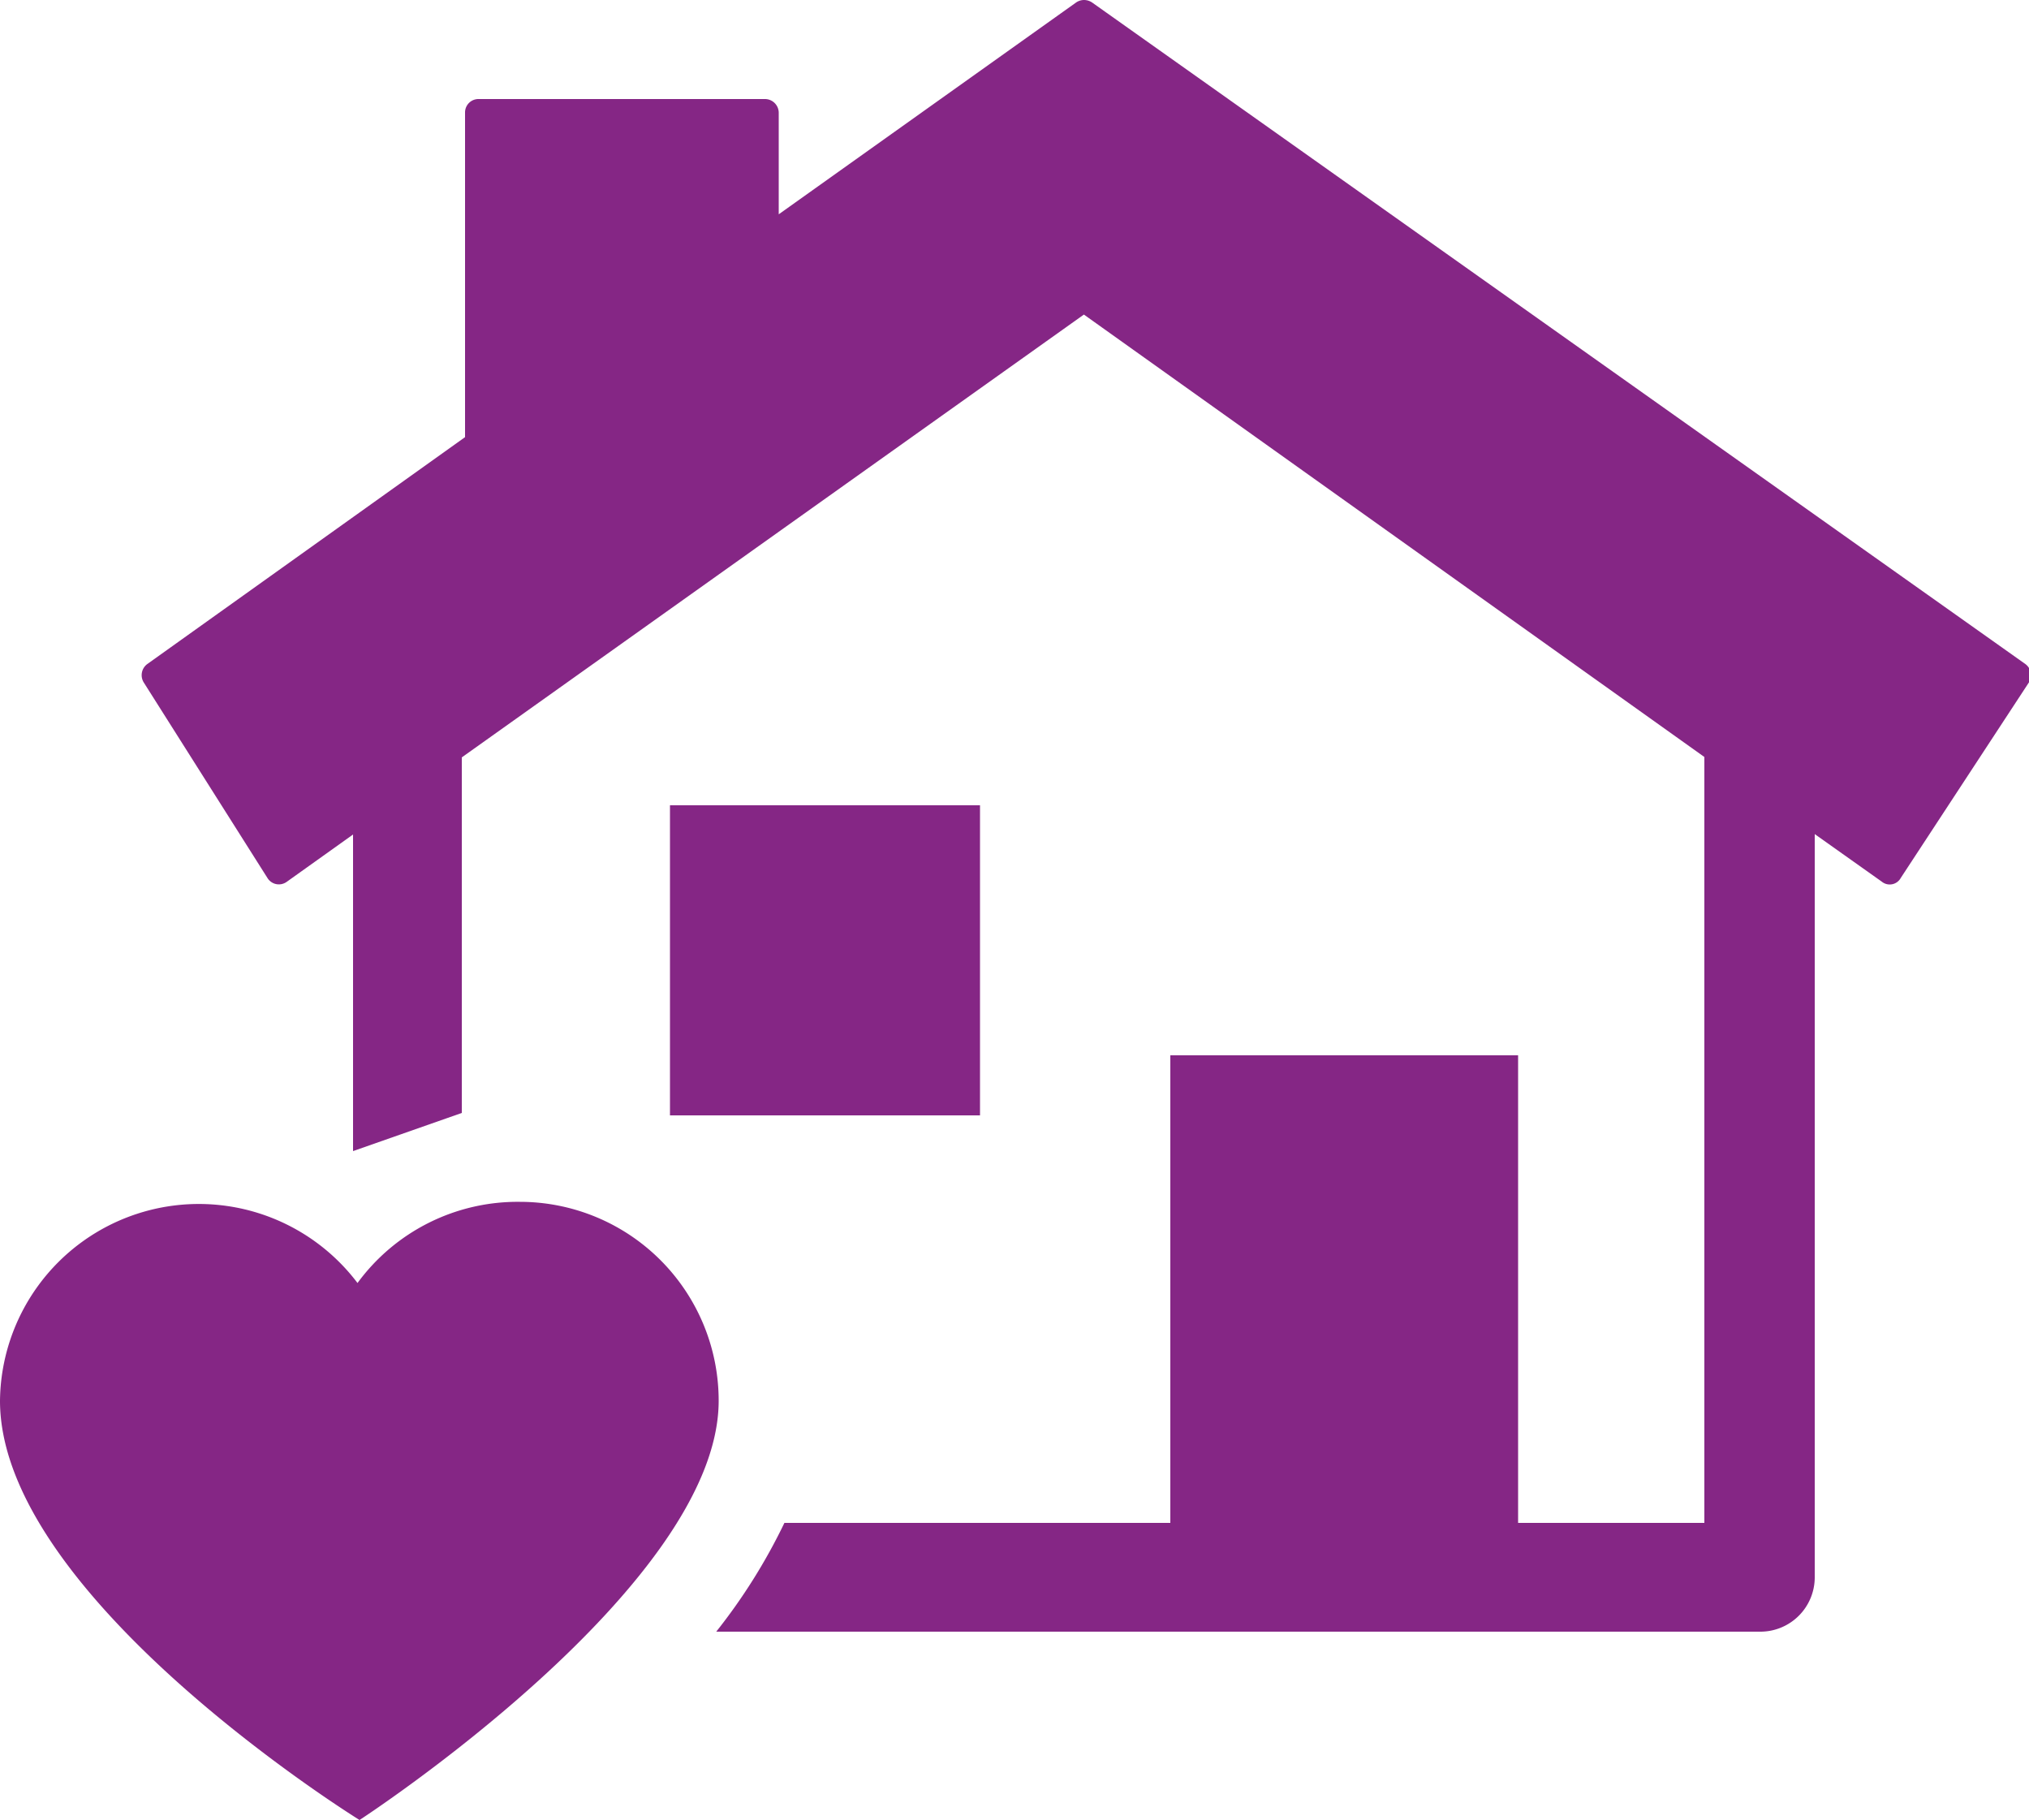
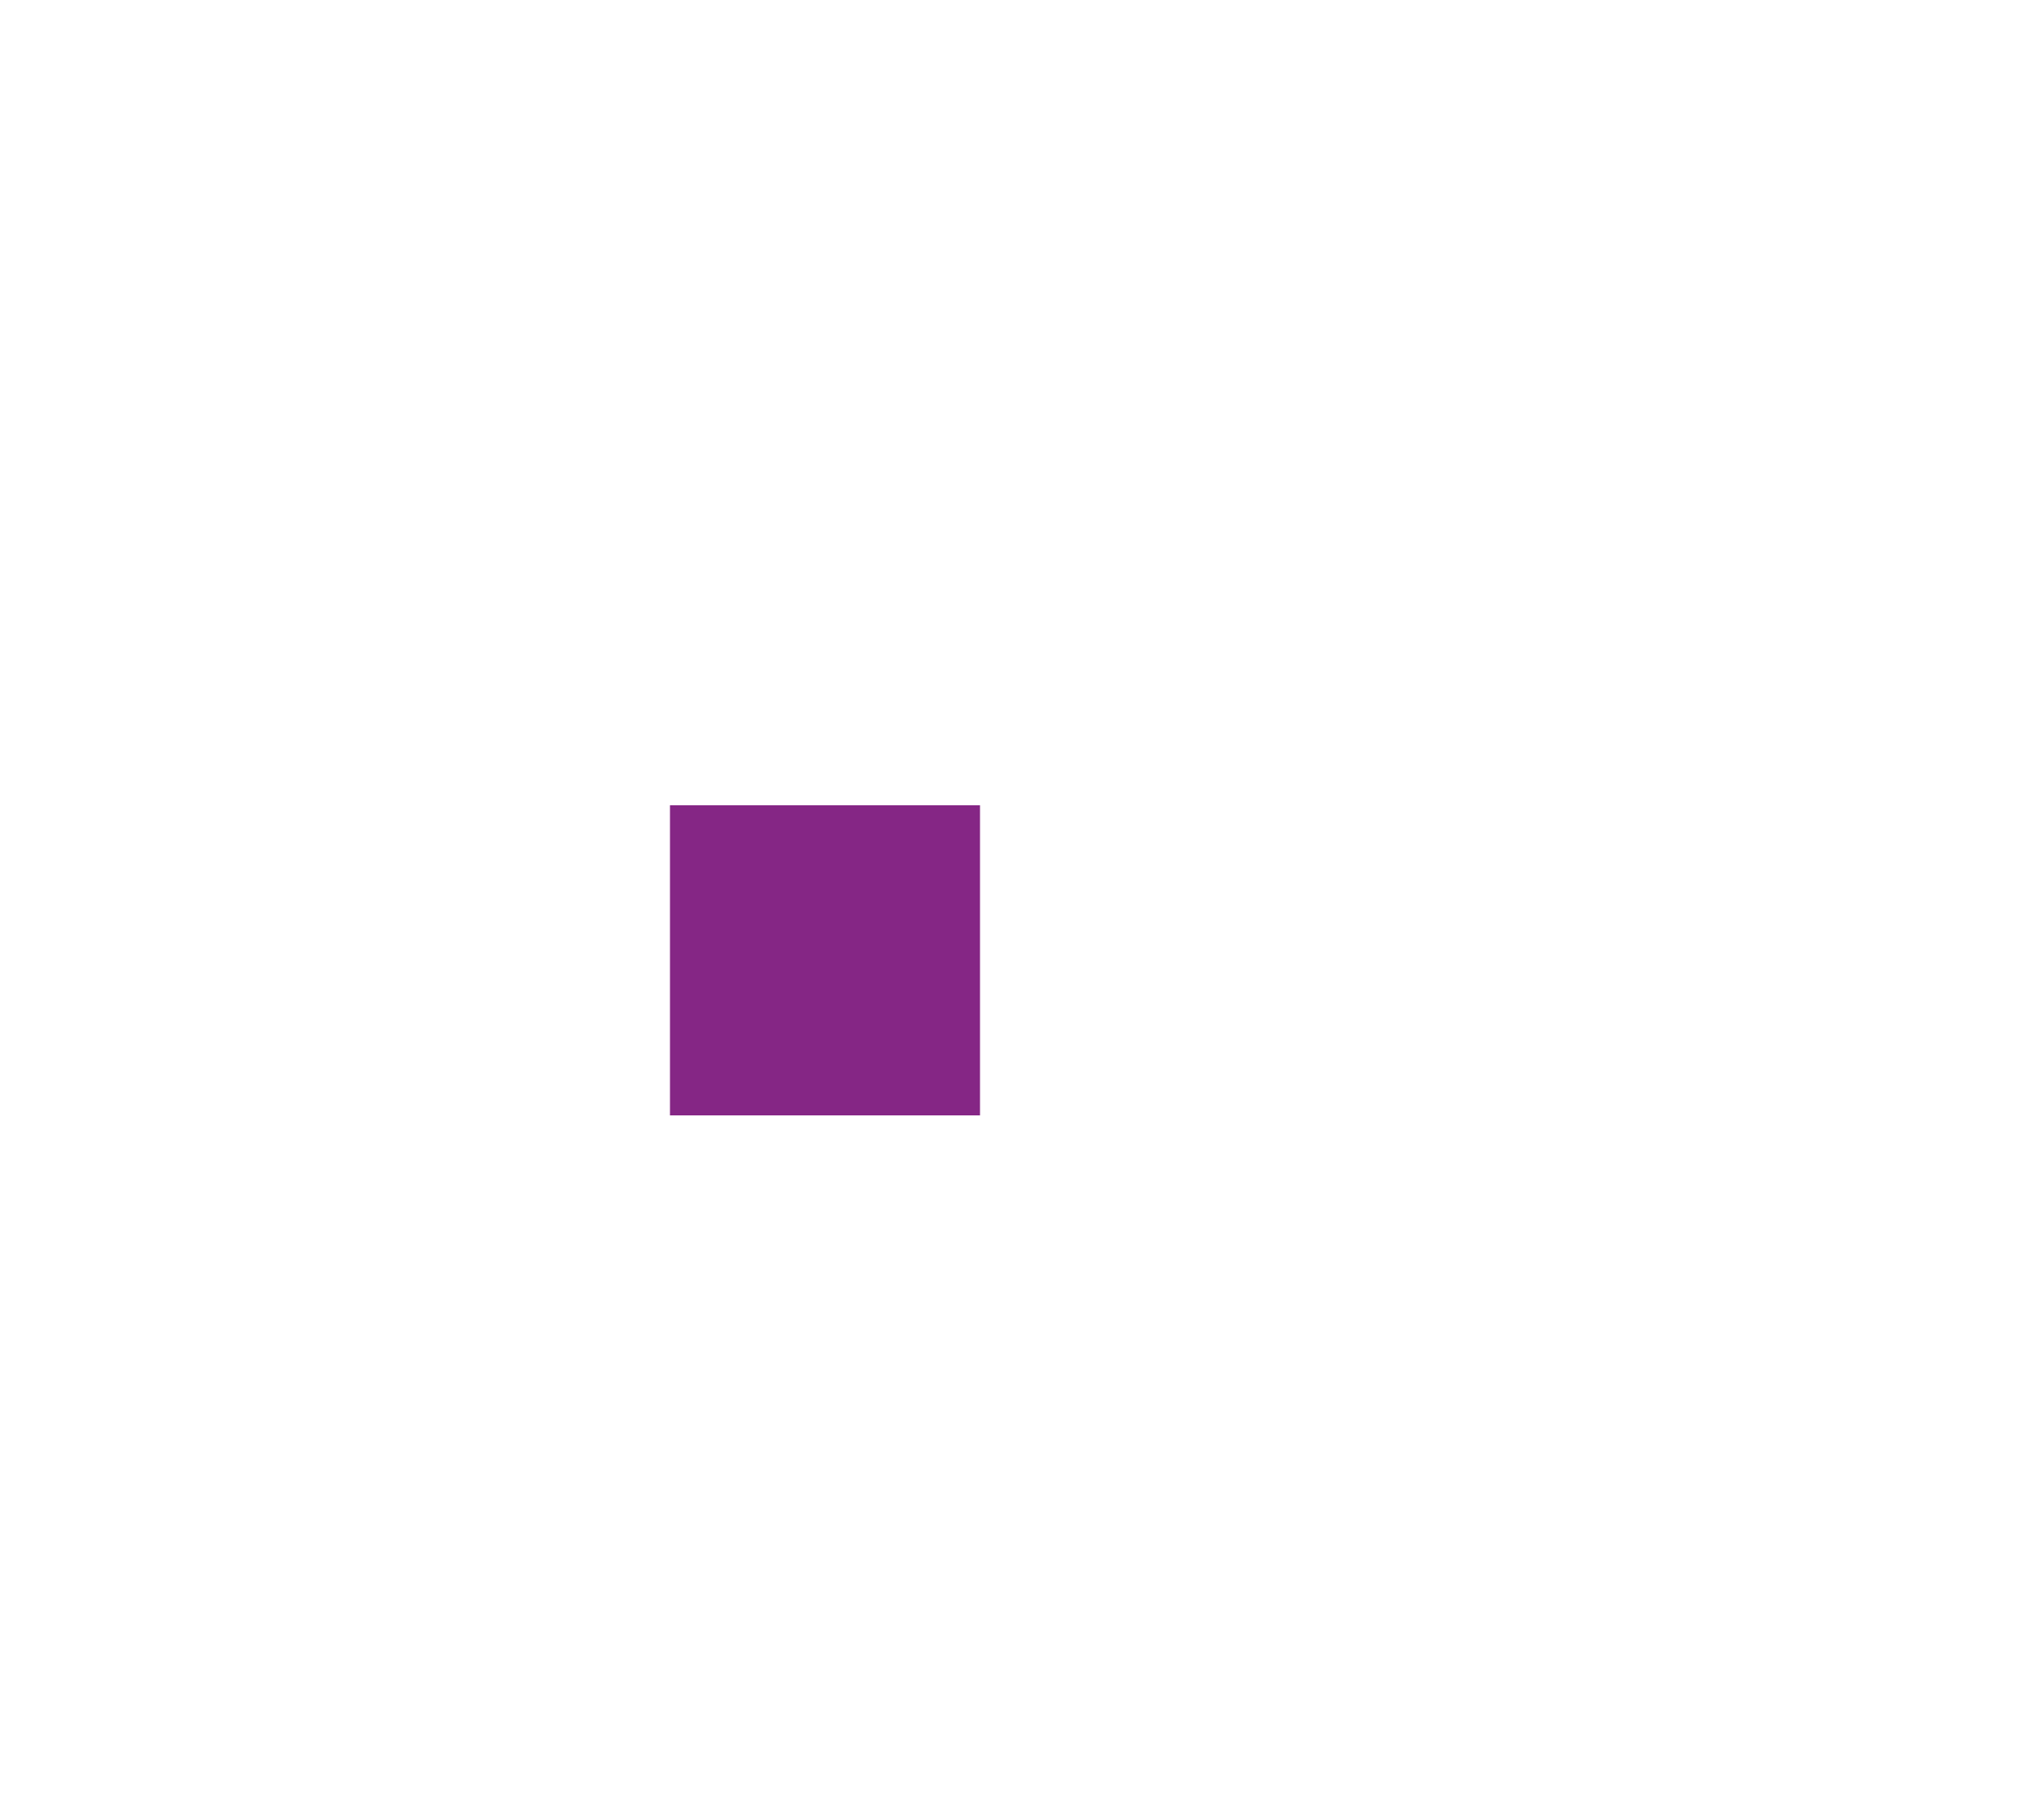
<svg xmlns="http://www.w3.org/2000/svg" viewBox="0 0 50 44.84">
  <defs>
    <style>.cls-1{fill:#852685;}</style>
  </defs>
  <title>Haus Herz_lila</title>
  <g id="Ebene_2" data-name="Ebene 2">
    <g id="Icons_Pflege" data-name="Icons Pflege">
      <g id="Haus_Herz" data-name="Haus Herz">
-         <path class="cls-1" d="M26.91.06a.36.36,0,0,0-.2-.06.35.35,0,0,0-.19.06L19.19,5.28V2.77a.34.34,0,0,0-.34-.33H11.79a.33.33,0,0,0-.33.33v8L3.63,16.36a.34.34,0,0,0-.09.45l3.05,4.82a.33.33,0,0,0,.47.1L8.7,20.56v7.8l2.68-.94V18.66L26.71,7.75,42,18.65V37.52H37.41V26H28.84V37.52H19.33a14.22,14.22,0,0,1-1.68,2.68H43.38a1.34,1.34,0,0,0,1.34-1.34V20.55l1.65,1.17a.31.31,0,0,0,.47-.09L50,16.81a.34.34,0,0,0-.09-.45Z" />
-         <path class="cls-1" d="M12.81,29.61a4.89,4.89,0,0,0-4,2A4.9,4.9,0,0,0,0,34.51c0,4.85,8.86,10.33,8.86,10.33s8.85-5.75,8.85-10.33A4.9,4.9,0,0,0,12.81,29.61Z" />
        <rect class="cls-1" x="16.51" y="19.84" width="7.64" height="7.64" />
      </g>
    </g>
  </g>
</svg>